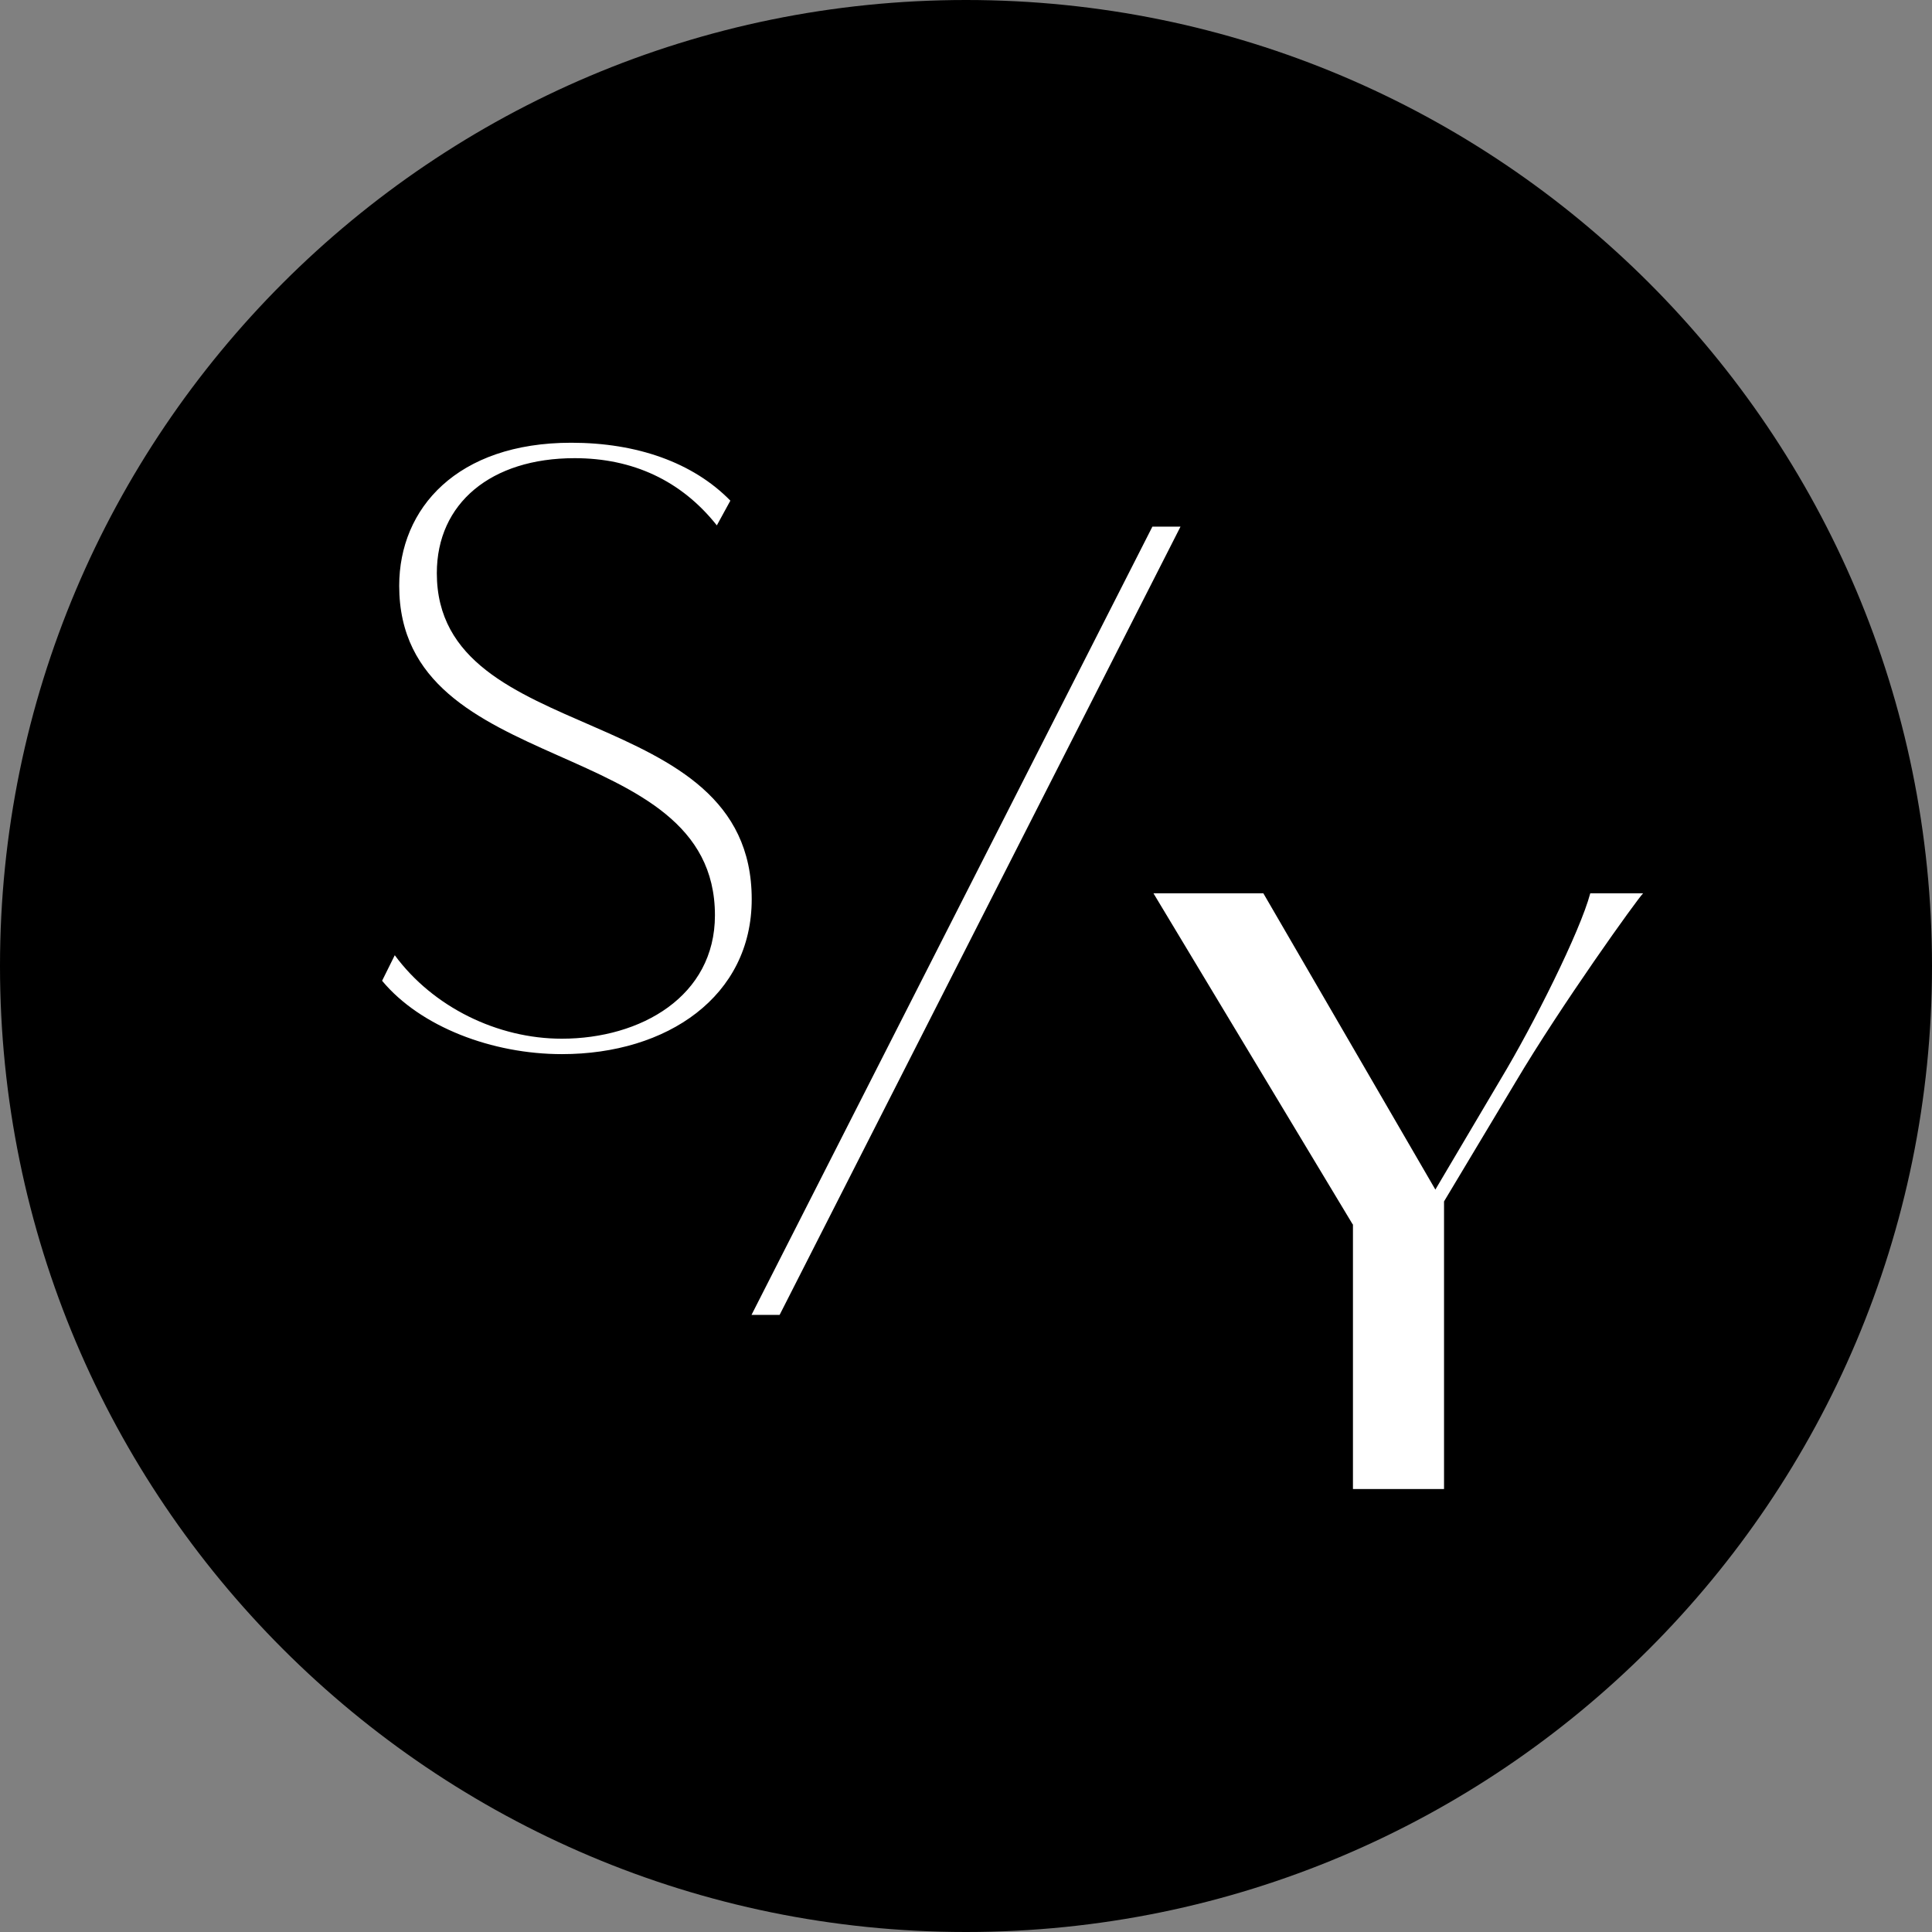
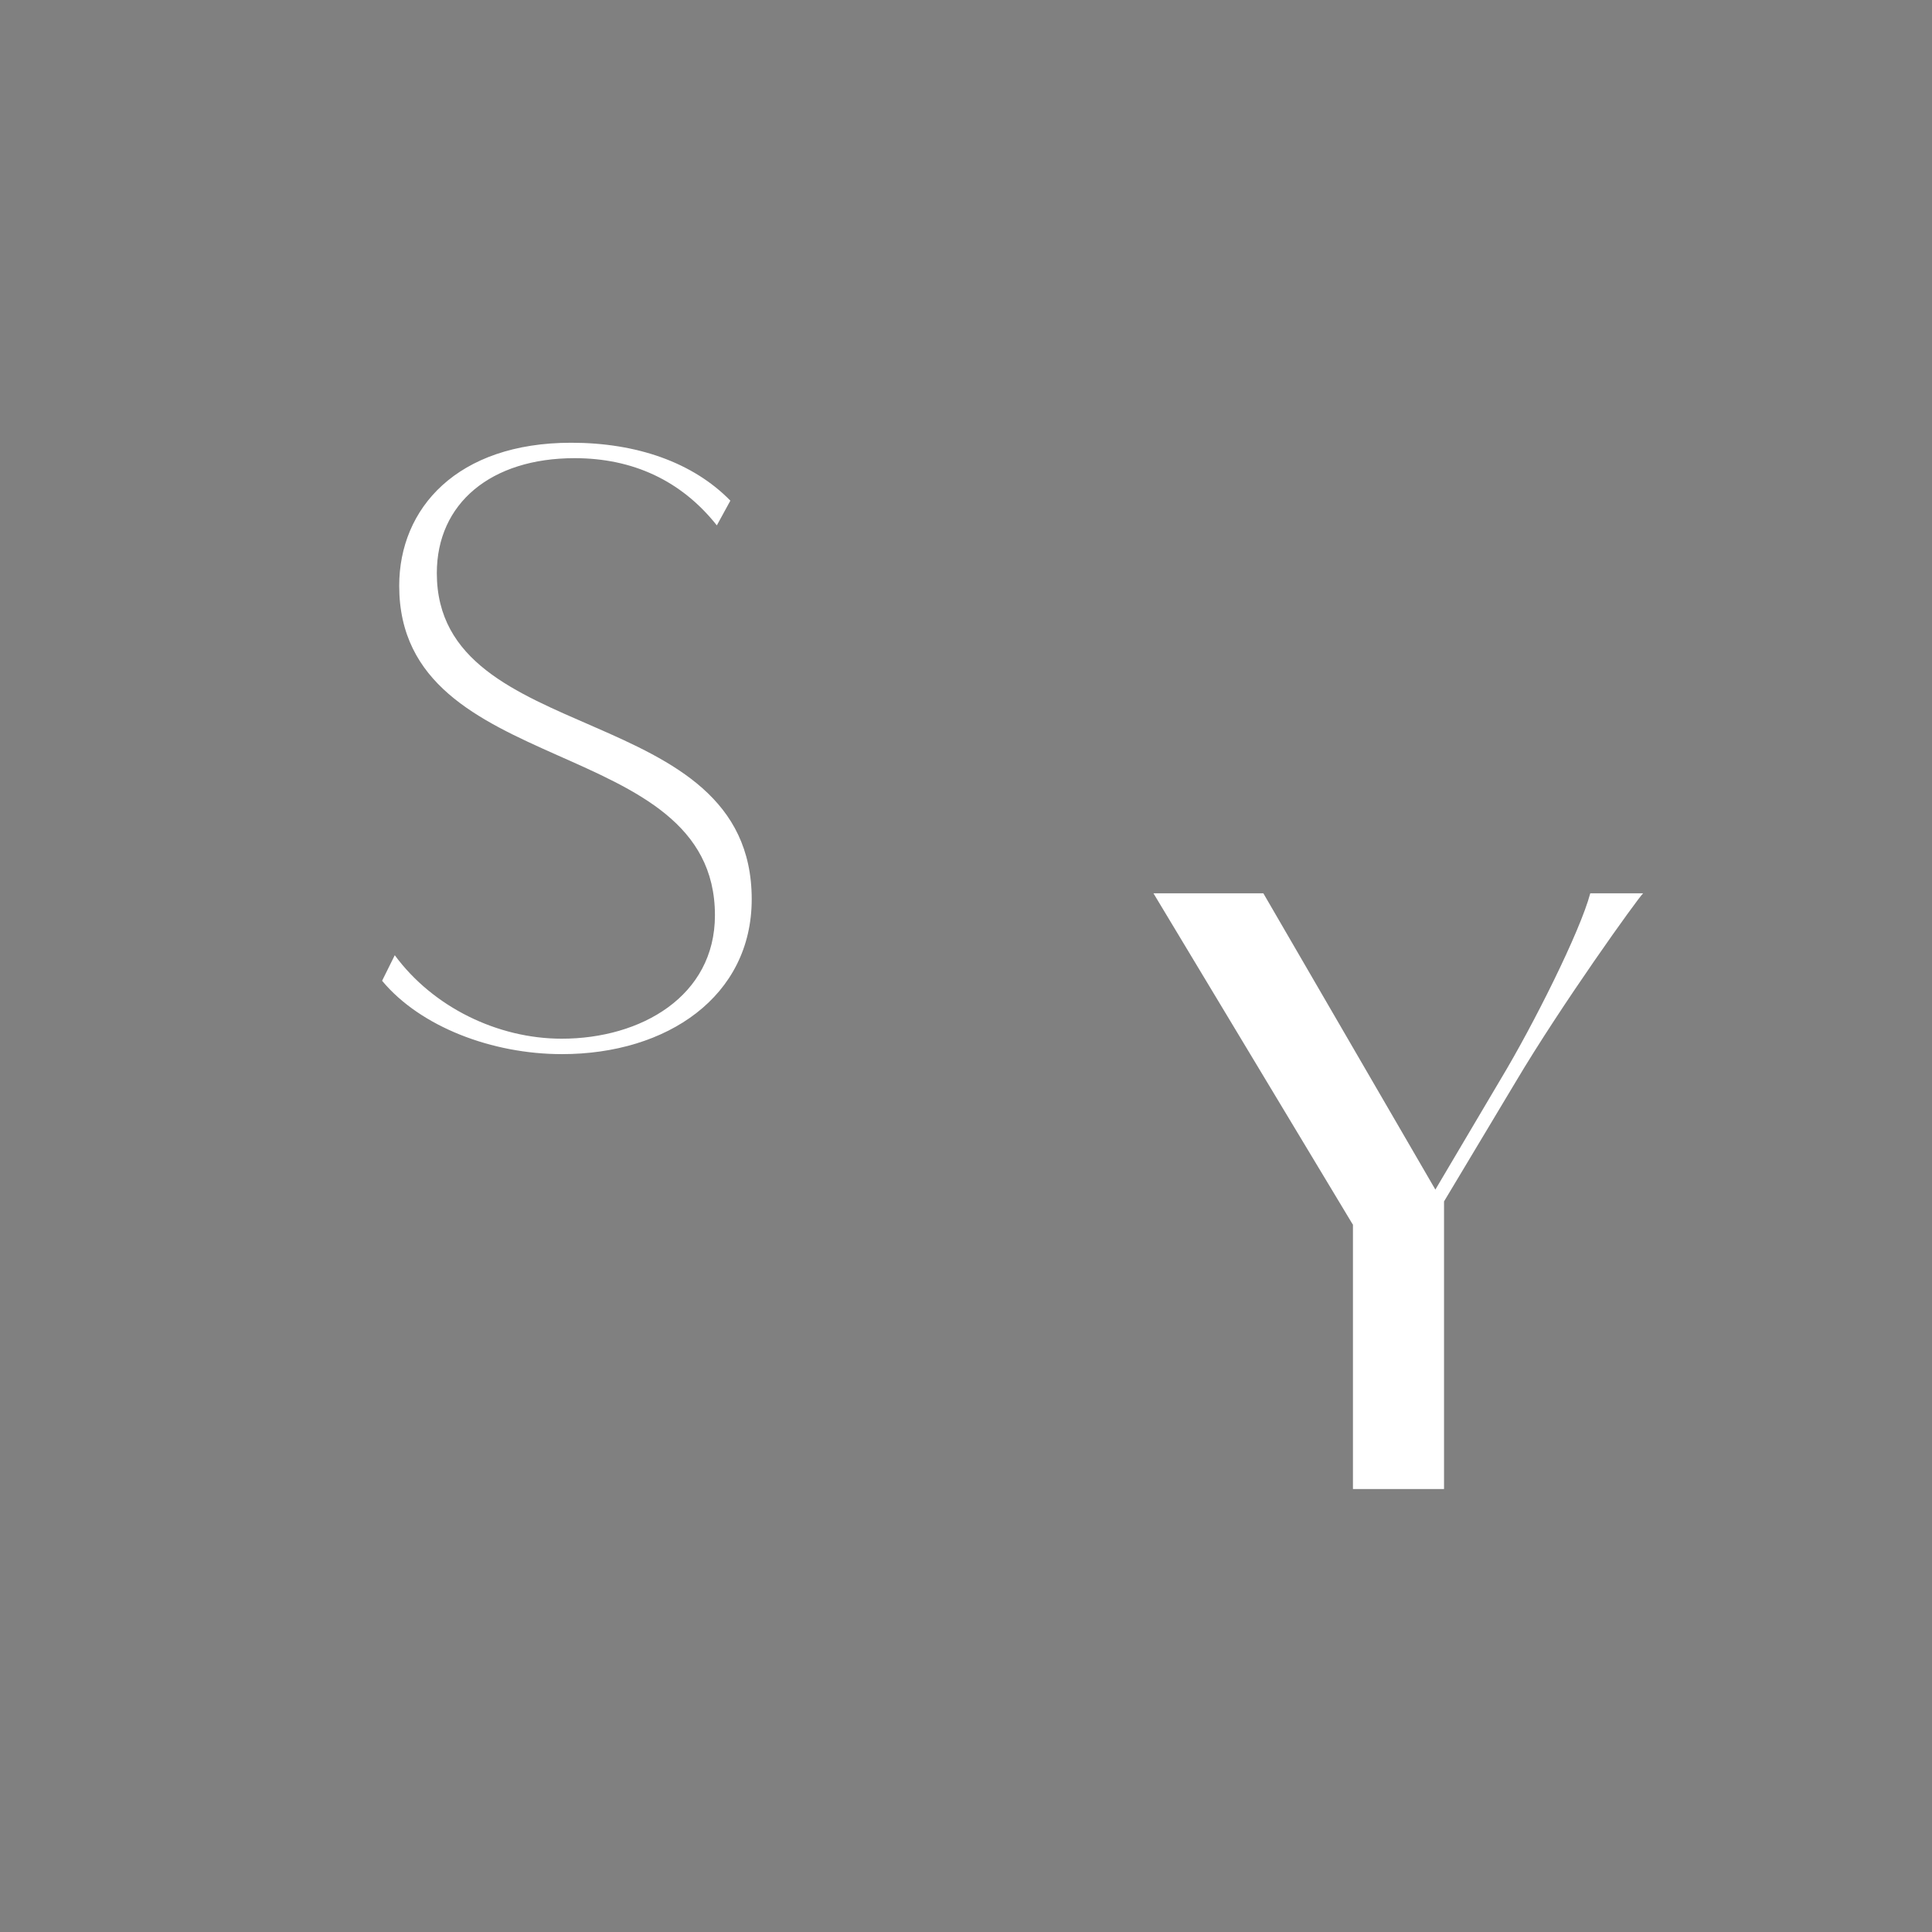
<svg xmlns="http://www.w3.org/2000/svg" data-bbox="0 0 91.42 91.42" viewBox="0 0 91.42 91.42" data-type="color">
  <rect x="0" y="0" width="91.42" height="91.42" fill="#808080" stroke="none" />
  <g>
-     <path d="M91.42 45.71c0 25.245-20.465 45.71-45.71 45.71S0 70.955 0 45.71 20.465 0 45.71 0s45.71 20.465 45.71 45.71" fill="#000000" data-color="1" />
-     <path d="M54.53 24.92h1.33l-18.97 37.3h-1.33z" fill="#ffffff" data-color="2" />
    <path d="m18.08 46.41.6-1.21c1.81 2.46 4.87 3.95 7.9 3.95 3.75 0 7.25-2.01 7.25-5.84 0-8.66-14.94-6.36-14.94-15.59 0-3.67 2.74-6.77 8.14-6.77 3.1 0 5.76.93 7.53 2.74l-.64 1.17c-1.69-2.13-3.99-3.18-6.73-3.18-3.95 0-6.52 2.13-6.52 5.44 0 8.34 14.9 5.92 14.9 15.43 0 4.59-3.99 7.33-8.98 7.33-3.3 0-6.69-1.29-8.5-3.46Z" fill="#ffffff" data-color="2" />
    <path d="m64.01 57.94-9.43-15.67h5.2l8.14 14.02 3.1-5.24c1.53-2.54 3.75-6.97 4.23-8.78h2.5c-.28.28-3.87 5.28-6.04 8.94l-3.38 5.64v13.61h-4.31V57.93Z" fill="#ffffff" data-color="2" />
  </g>
</svg>